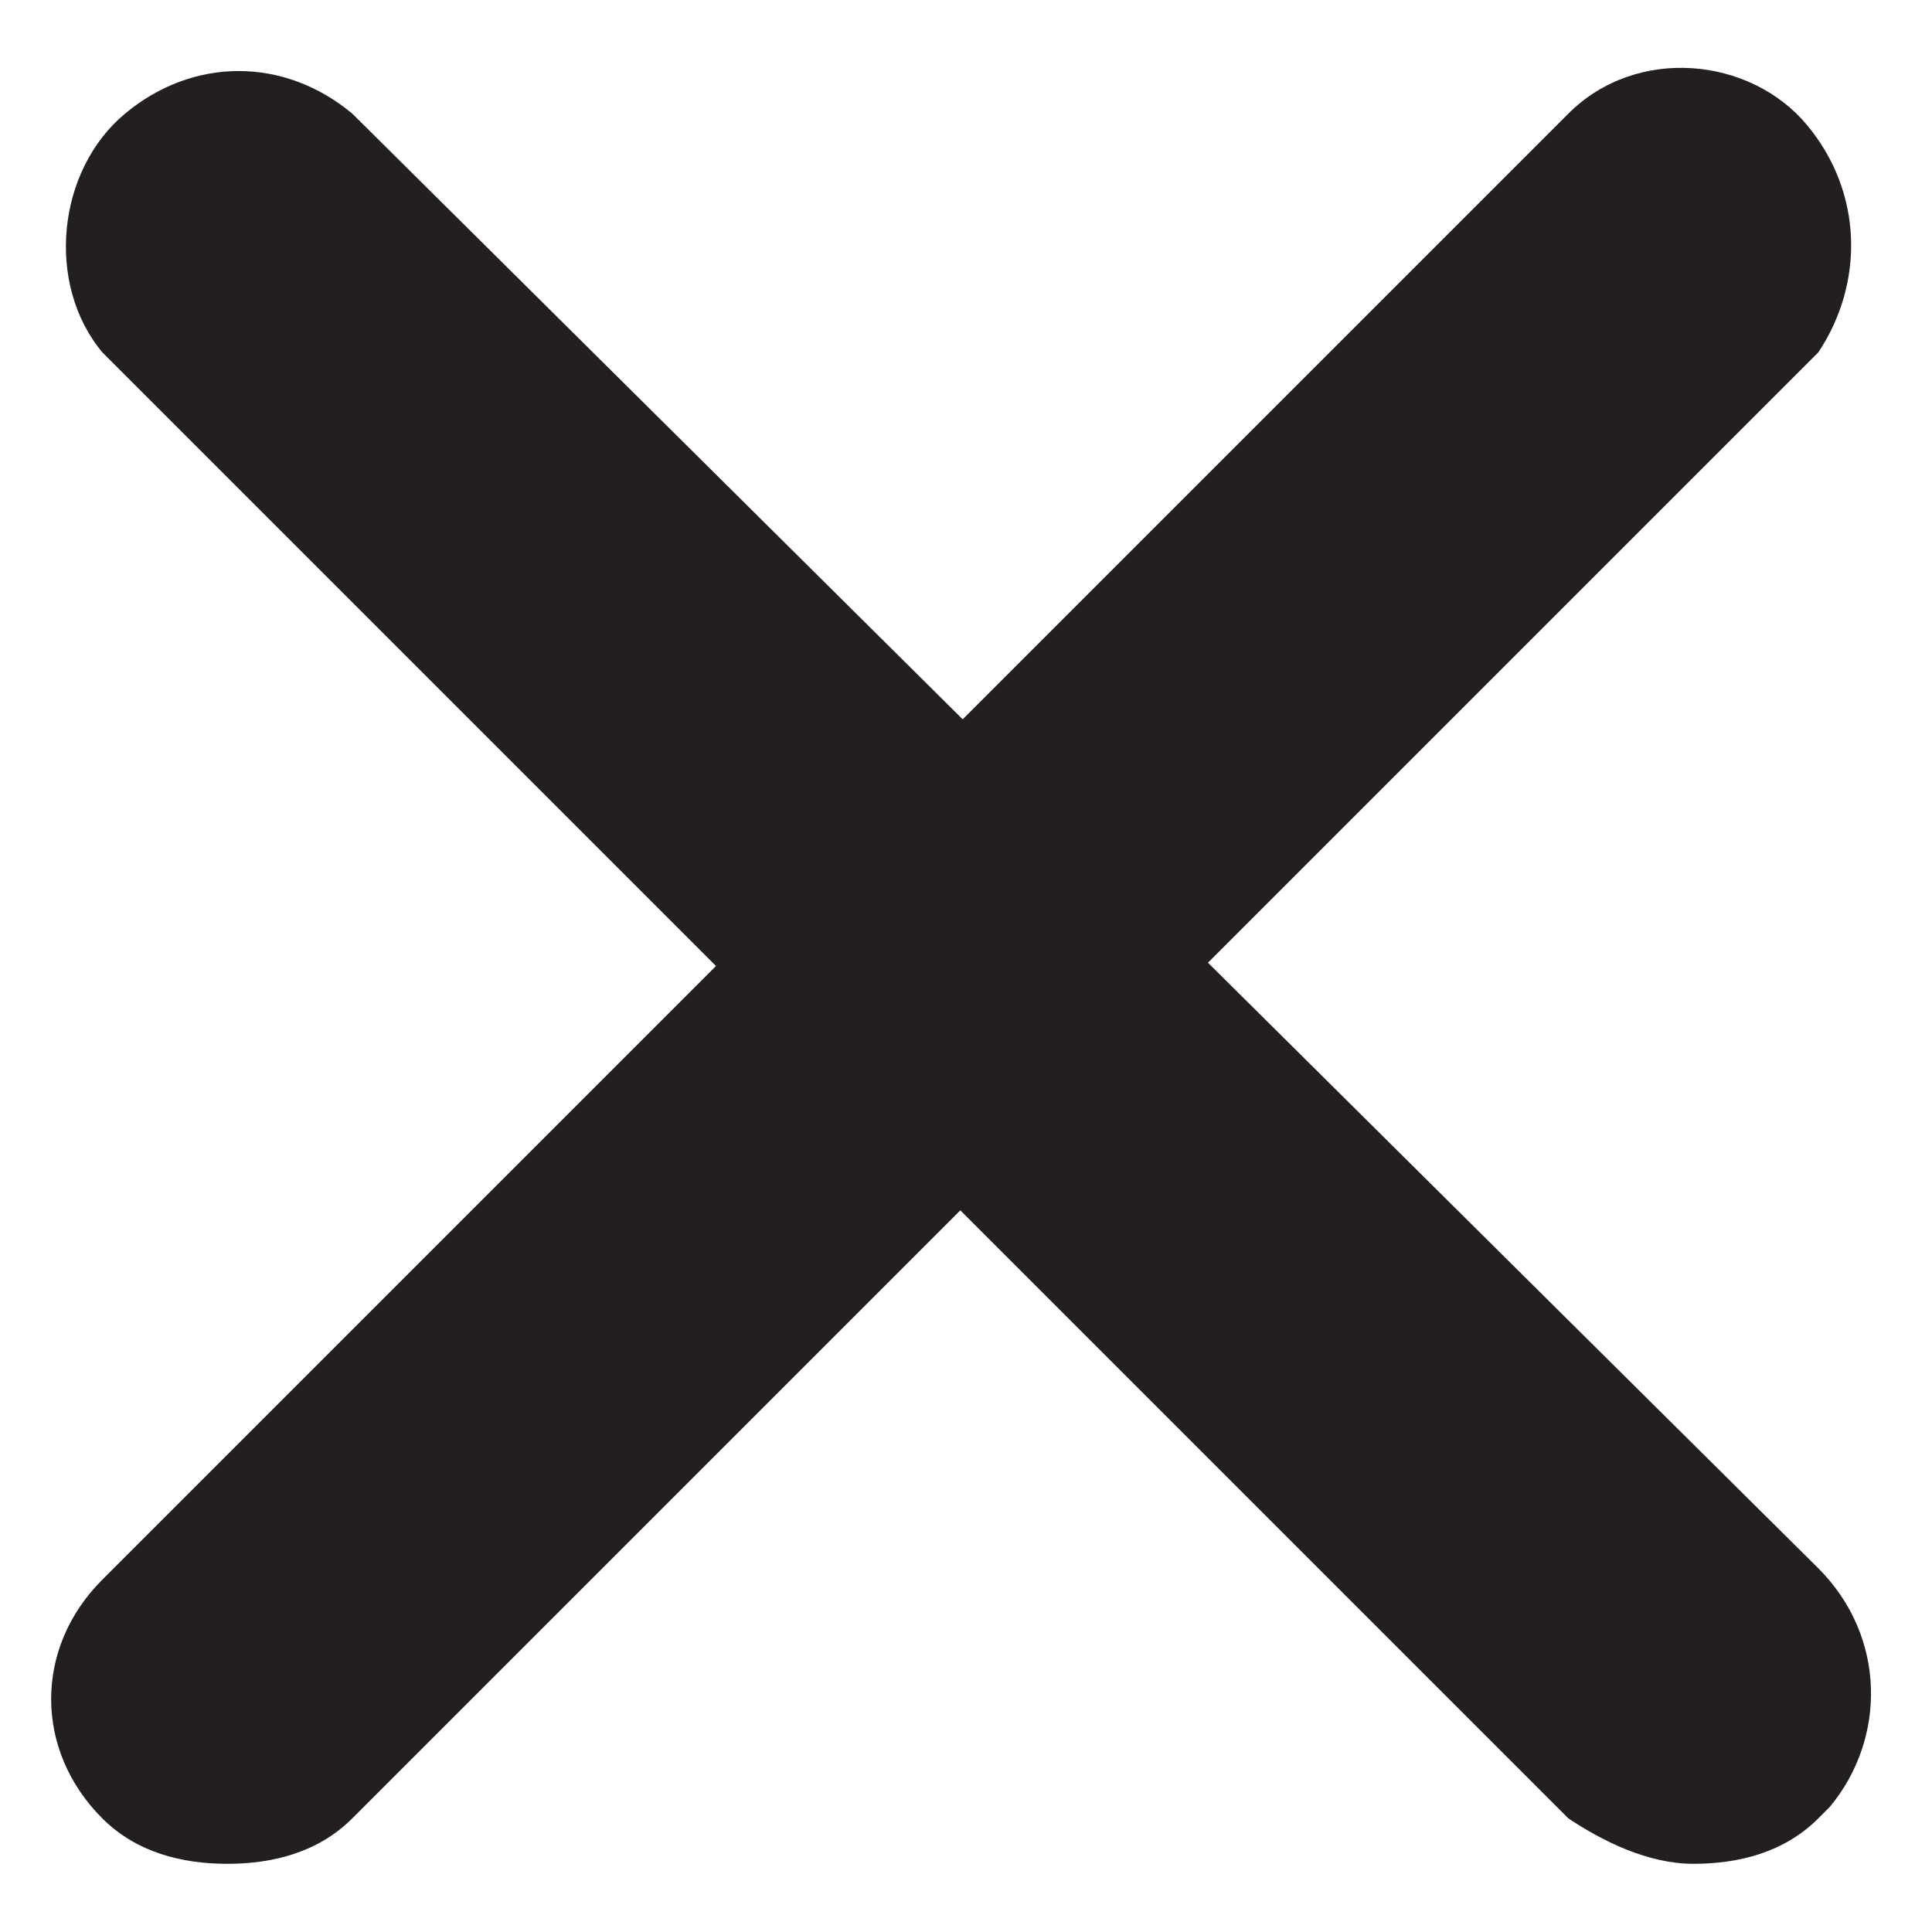
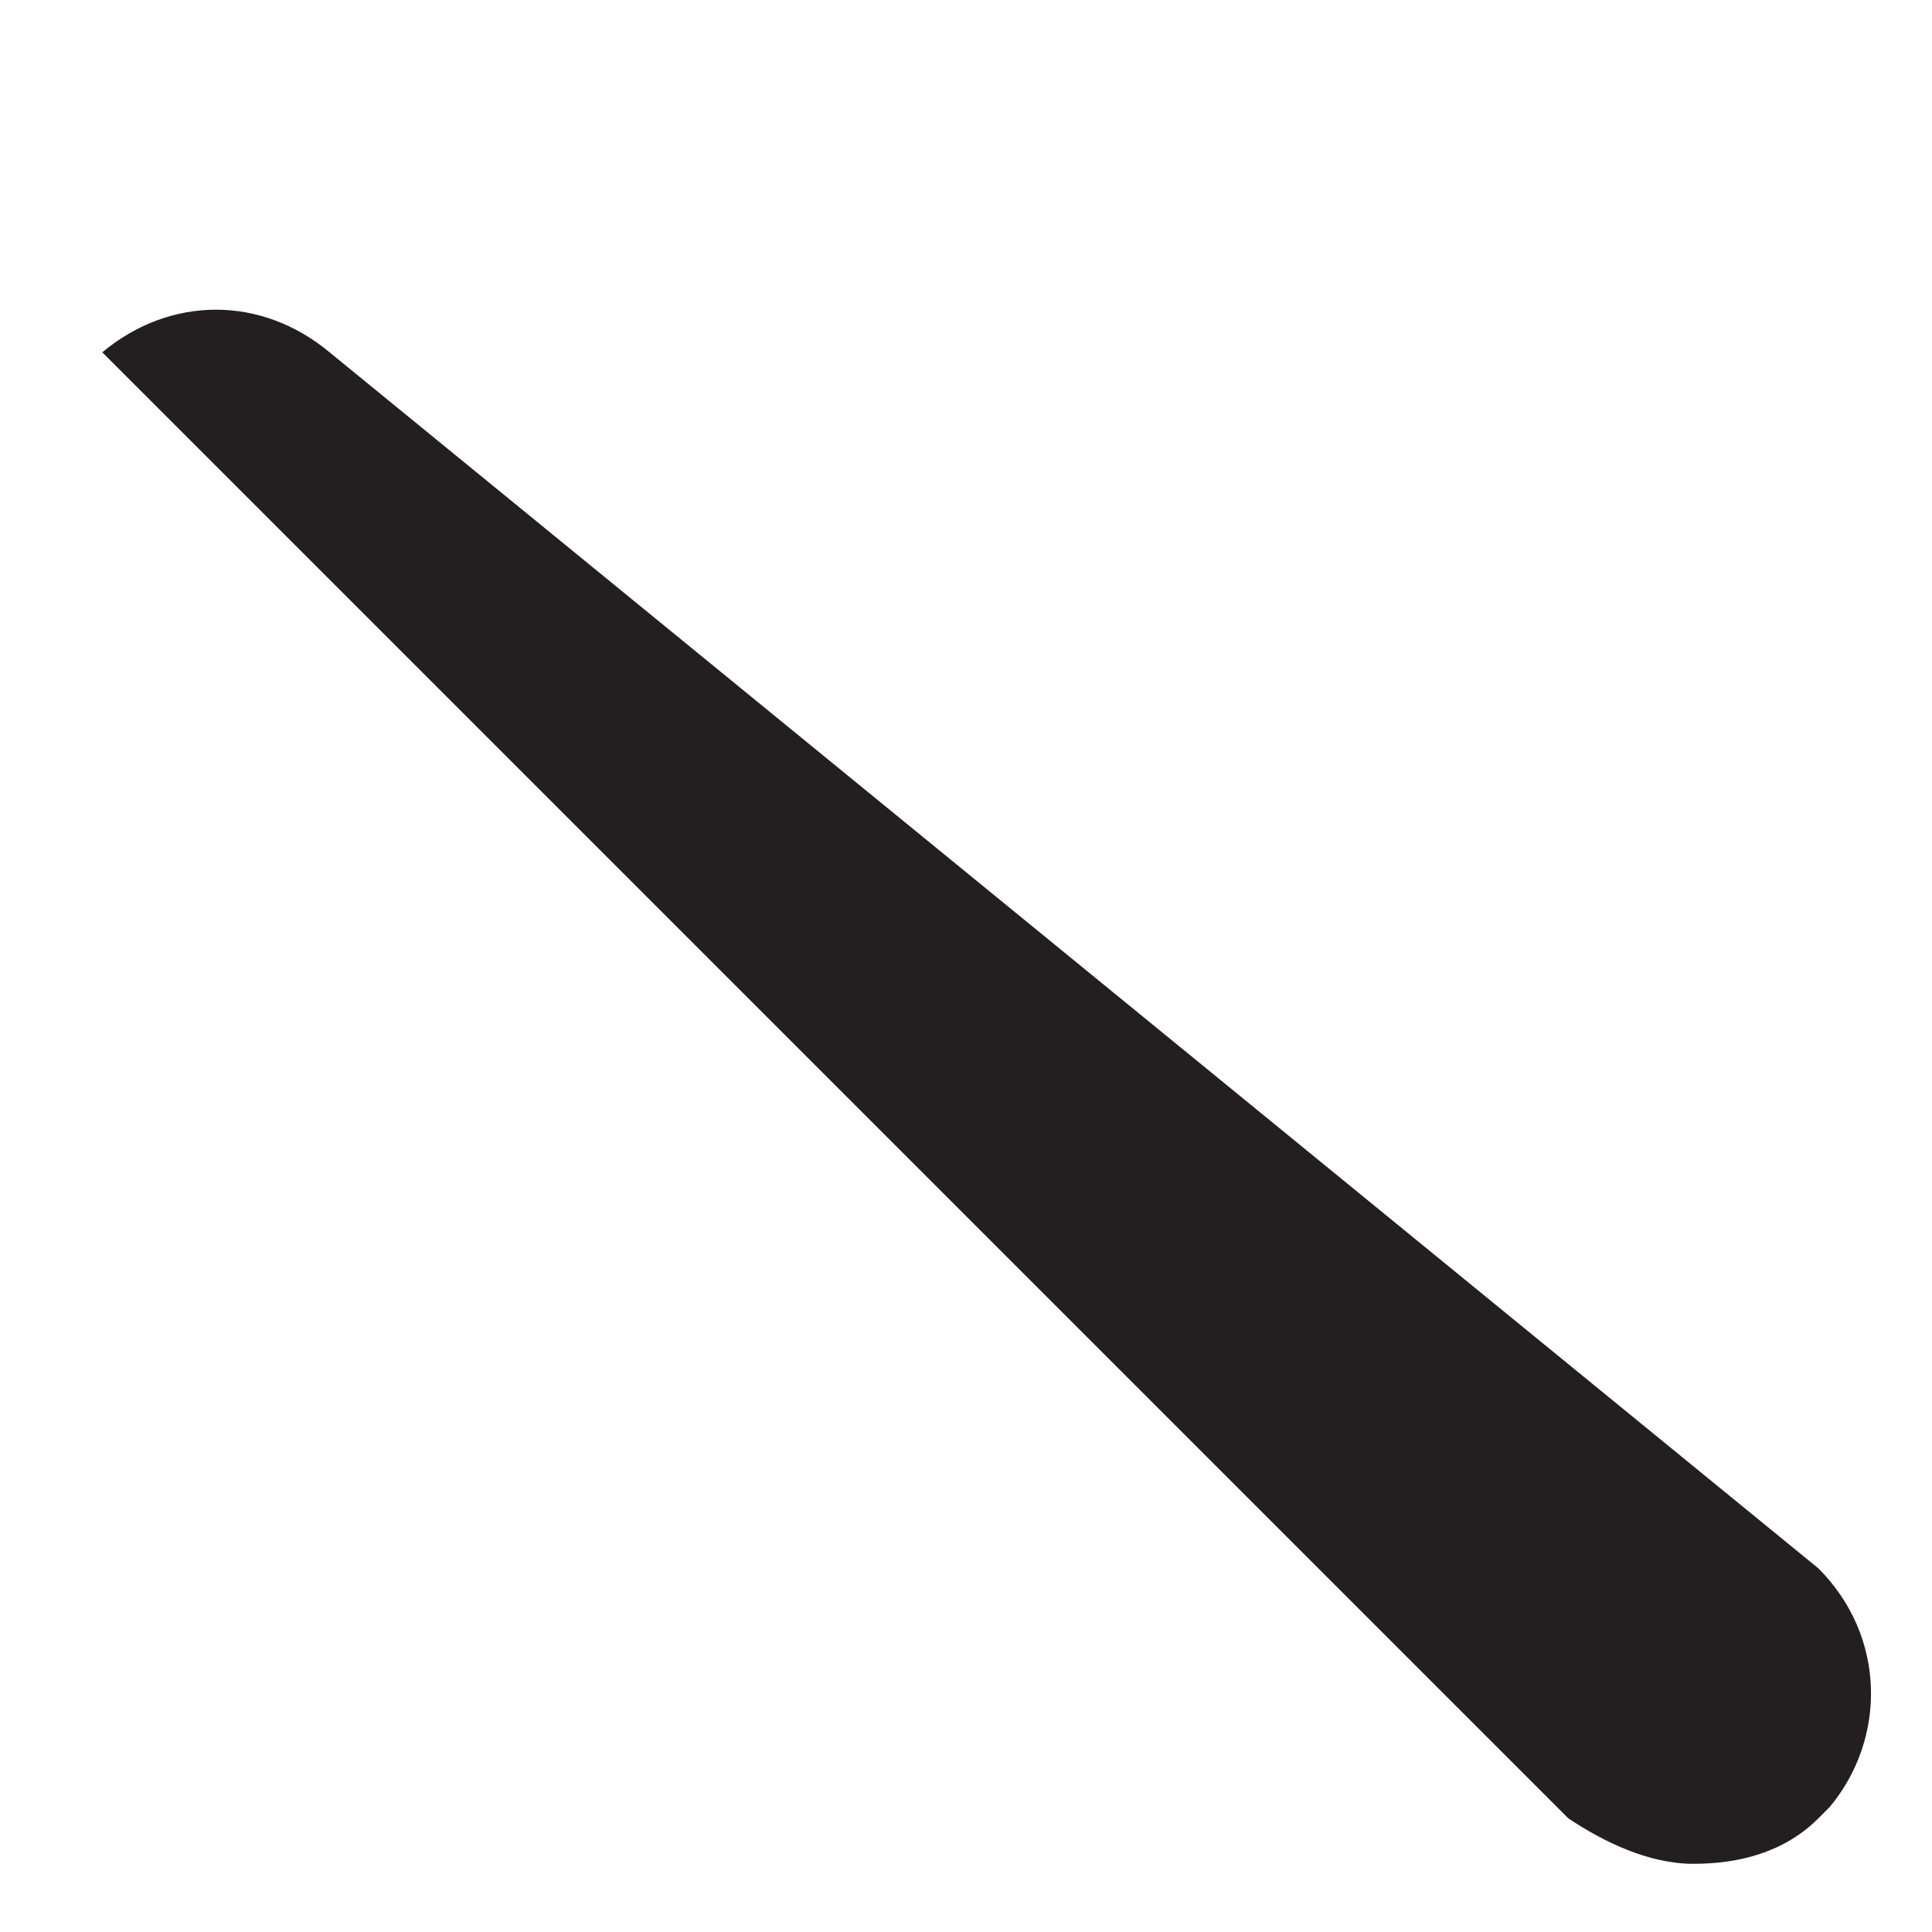
<svg xmlns="http://www.w3.org/2000/svg" version="1.1" id="Layer_1" x="0px" y="0px" width="17px" height="17px" viewBox="0 0 17 17" style="enable-background:new 0 0 17 17;" xml:space="preserve">
  <g>
    <g id="close_1_">
-       <path id="XMLID_2_" style="fill:#231F20;" d="M2,16.4c-0.4,0-0.8-0.1-1.1-0.4c-0.6-0.6-0.6-1.5,0-2.1L13.8,1     c0.6-0.6,1.6-0.5,2.1,0.1c0.5,0.6,0.5,1.4,0.1,2L3.1,16C2.8,16.3,2.4,16.4,2,16.4L2,16.4z" />
-       <path id="XMLID_1_" style="fill:#231F20;" d="M14.9,16.4c-0.4,0-0.8-0.2-1.1-0.4L0.9,3.1C0.4,2.5,0.5,1.5,1.1,1     c0.6-0.5,1.4-0.5,2,0L16,13.8c0.6,0.6,0.6,1.5,0.1,2.1c0,0,0,0-0.1,0.1C15.7,16.3,15.3,16.4,14.9,16.4L14.9,16.4z" />
+       <path id="XMLID_1_" style="fill:#231F20;" d="M14.9,16.4c-0.4,0-0.8-0.2-1.1-0.4L0.9,3.1c0.6-0.5,1.4-0.5,2,0L16,13.8c0.6,0.6,0.6,1.5,0.1,2.1c0,0,0,0-0.1,0.1C15.7,16.3,15.3,16.4,14.9,16.4L14.9,16.4z" />
    </g>
  </g>
</svg>